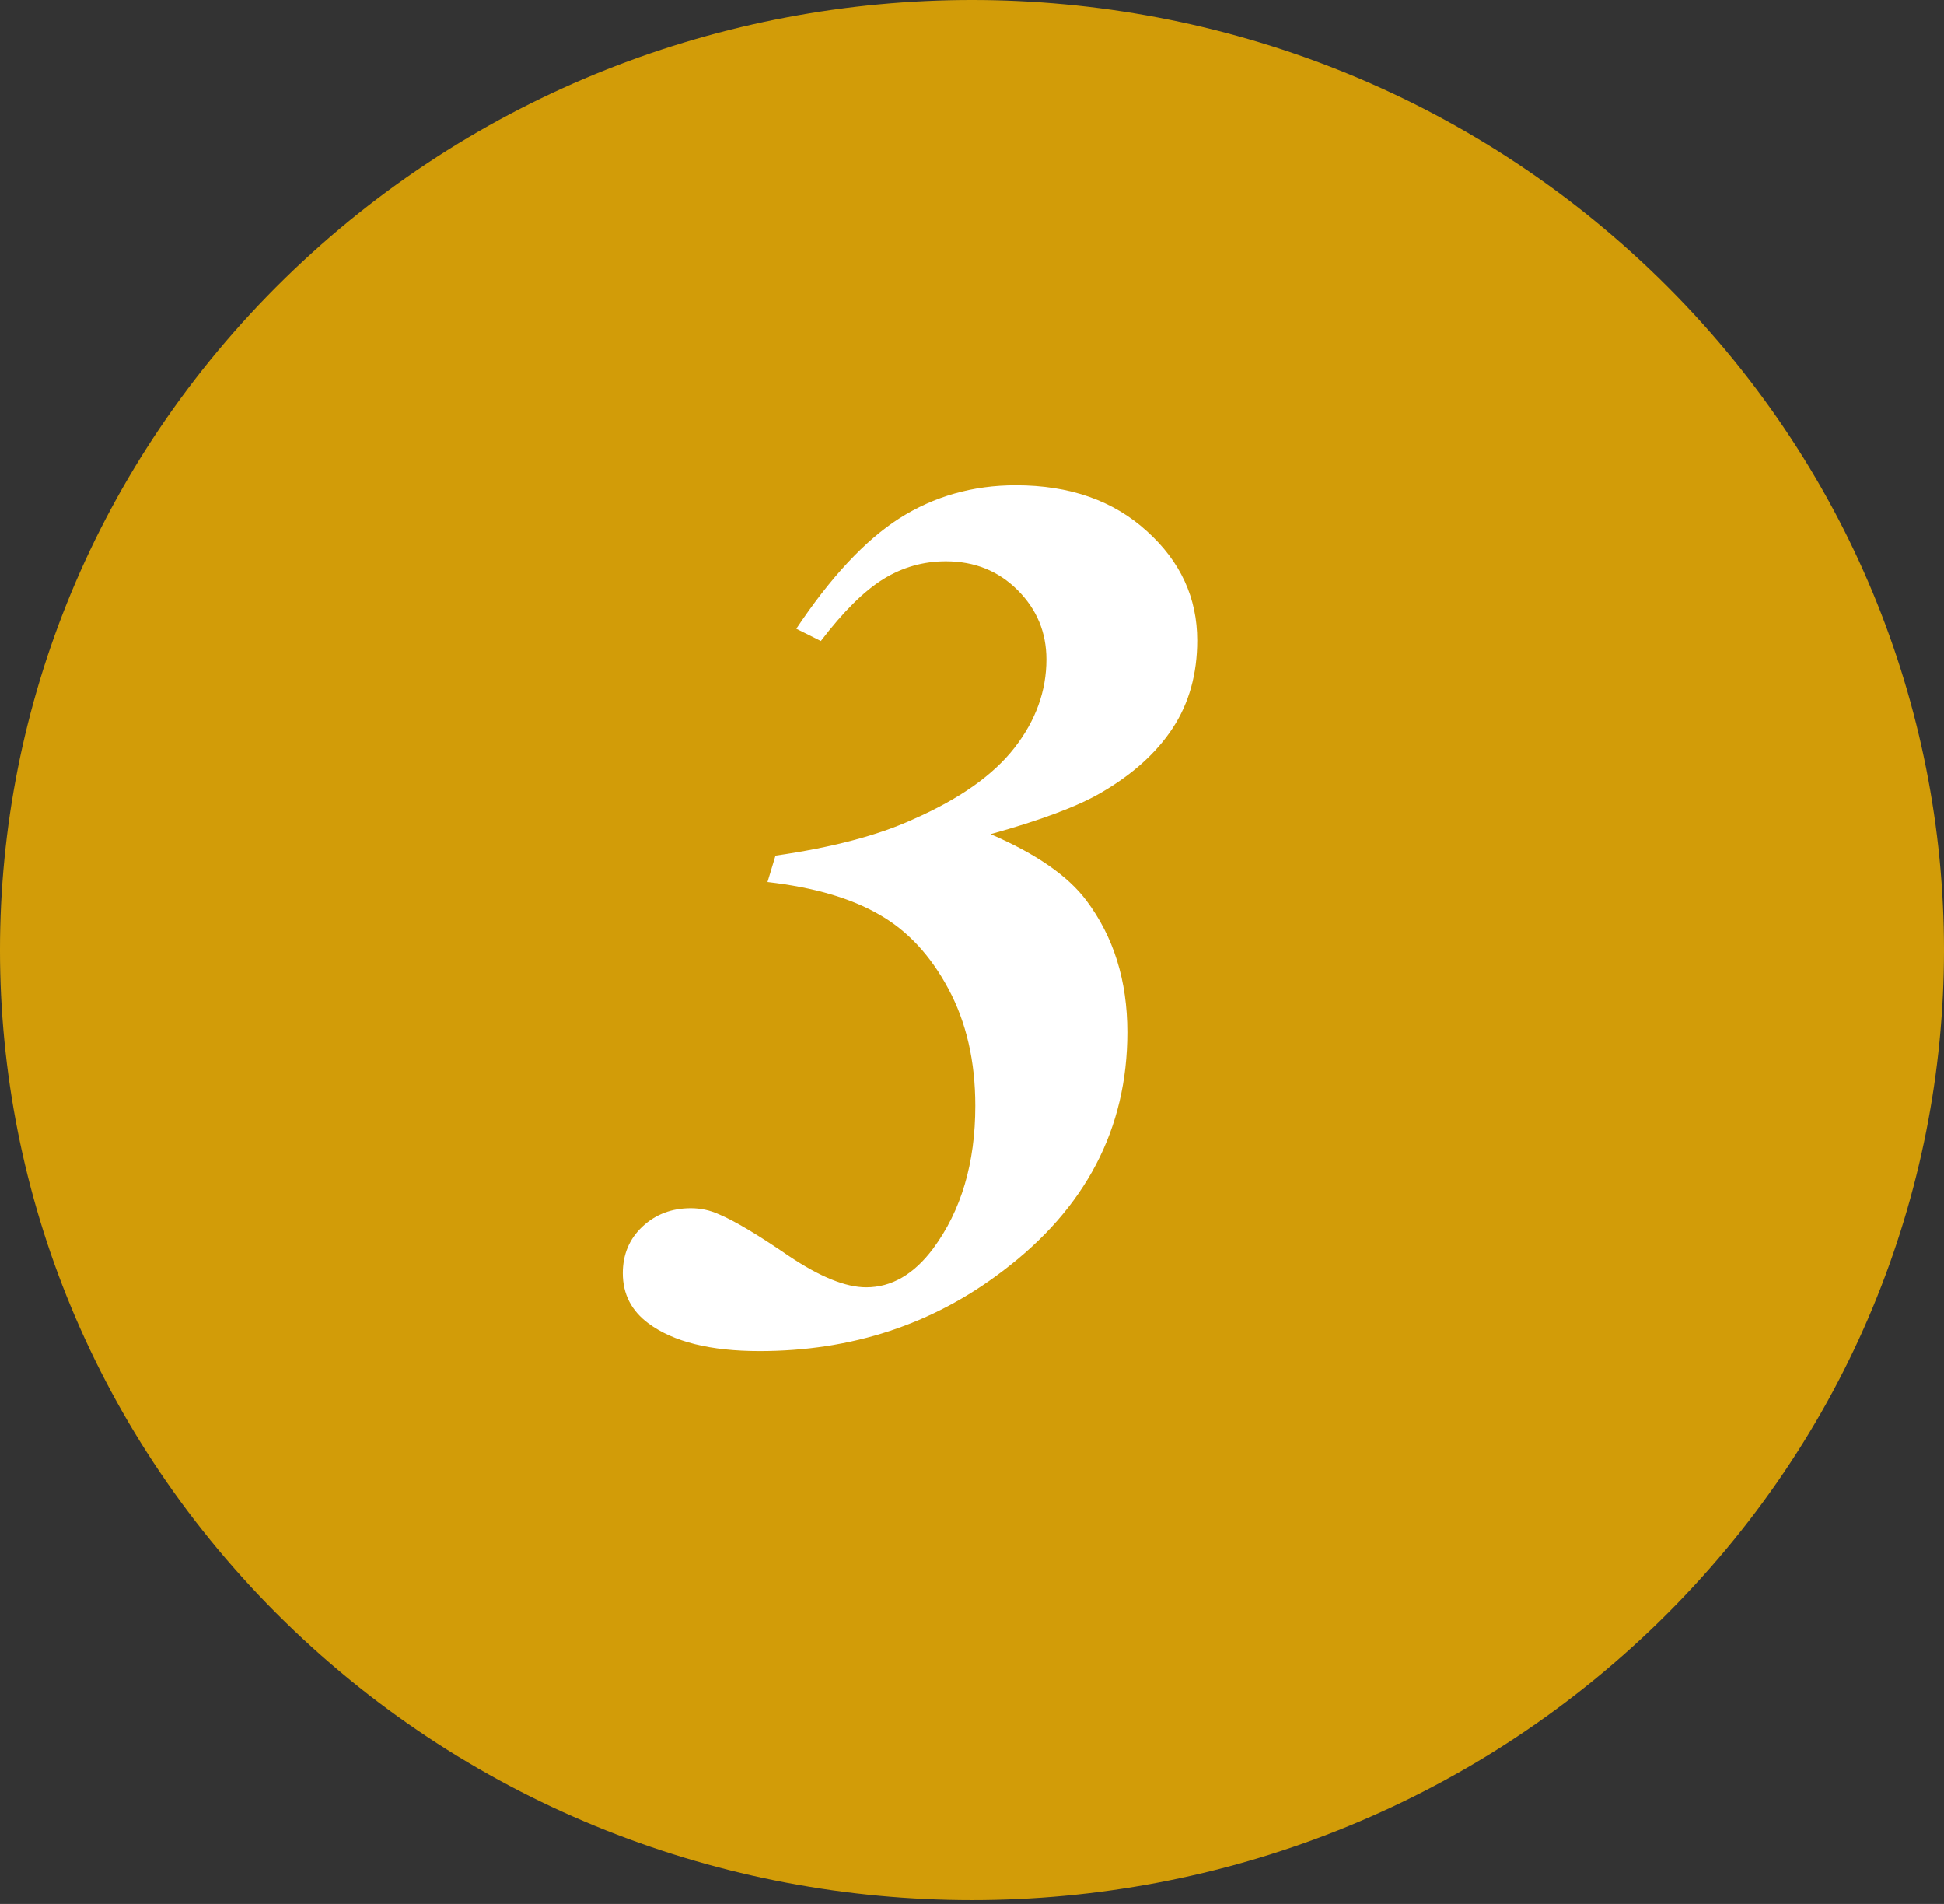
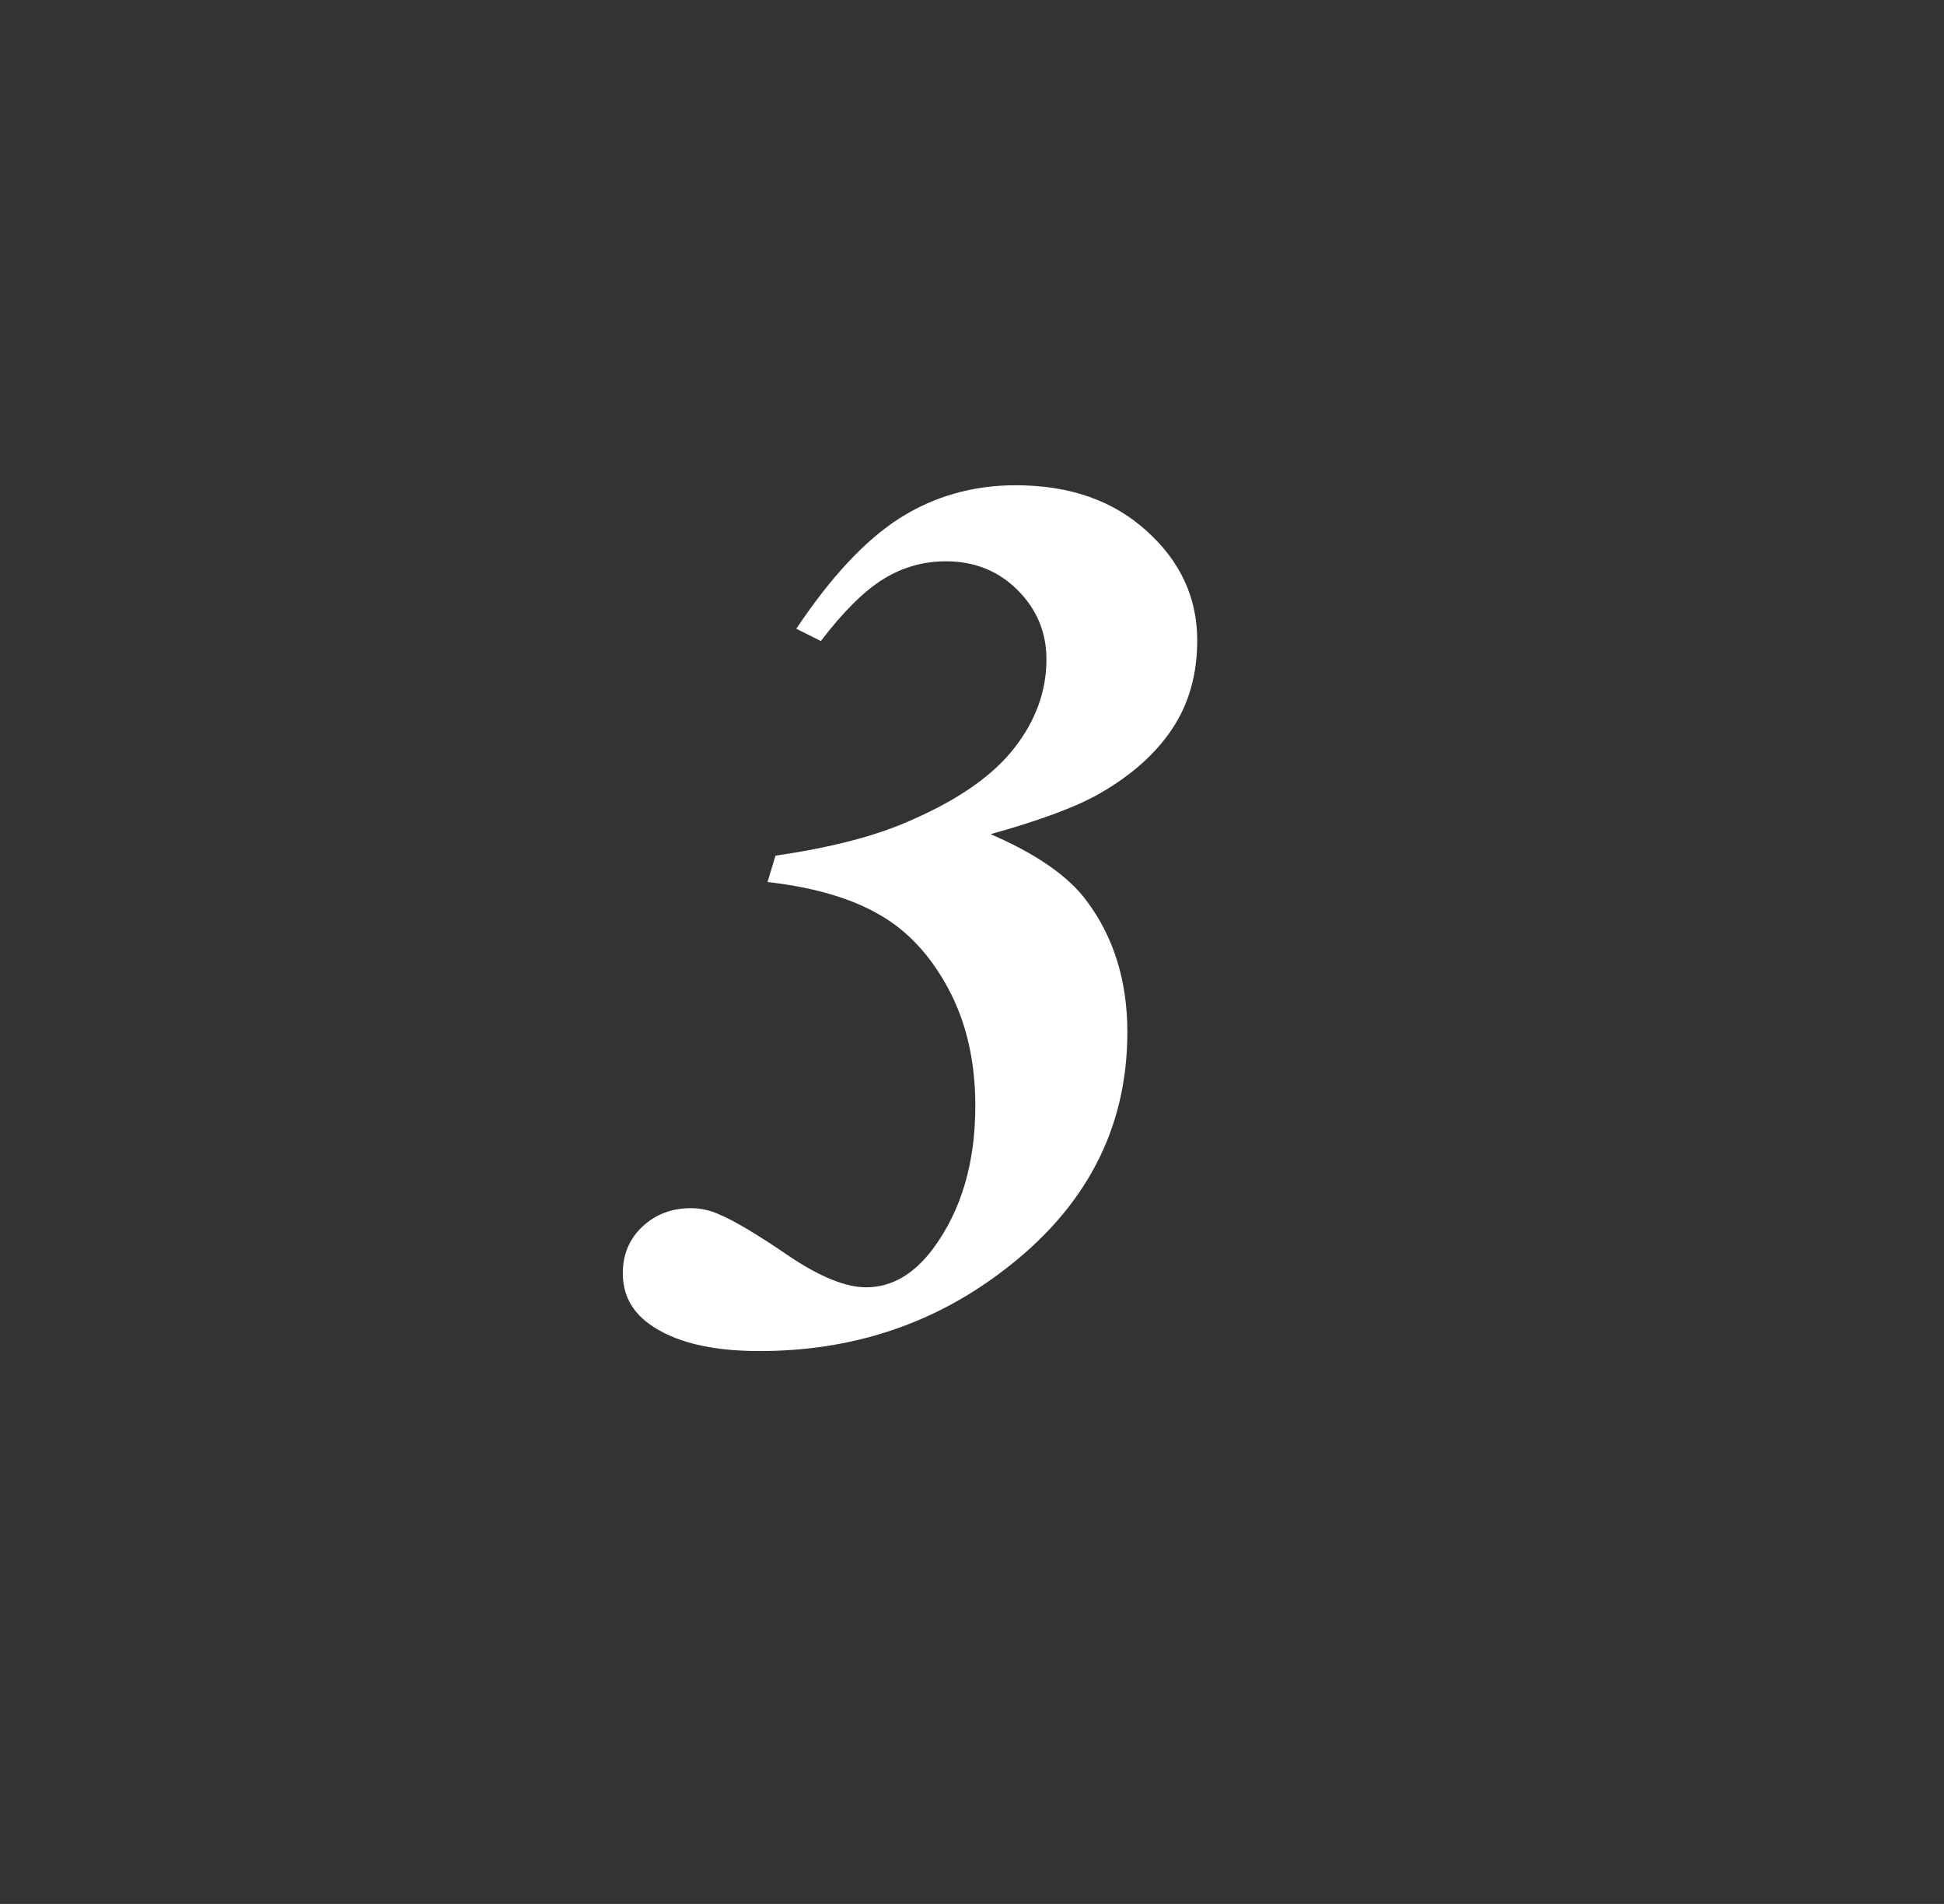
<svg xmlns="http://www.w3.org/2000/svg" width="48" height="47" viewBox="0 0 48 47" fill="none">
  <rect x="0" y="0" width="48" height="47" fill="#333333" stroke="none" />
-   <path d="M40.967 6.873C31.59 -2.29 16.412 -2.292 7.033 6.873C-2.344 16.036 -2.345 30.868 7.033 40.032C16.41 49.196 31.588 49.197 40.967 40.032C50.344 30.869 50.345 16.037 40.967 6.873Z" fill="#D29C08" />
  <path d="M18.951 21.773L19.148 21.122C20.55 20.92 21.68 20.622 22.538 20.229C23.689 19.724 24.526 19.134 25.051 18.458C25.576 17.782 25.838 17.055 25.838 16.278C25.838 15.612 25.601 15.042 25.127 14.568C24.652 14.093 24.062 13.856 23.355 13.856C22.8 13.856 22.286 14.002 21.811 14.295C21.337 14.588 20.823 15.097 20.268 15.824L19.662 15.521C20.51 14.25 21.357 13.342 22.205 12.797C23.063 12.252 24.021 11.979 25.081 11.979C26.413 11.979 27.493 12.358 28.32 13.114C29.148 13.861 29.561 14.759 29.561 15.809C29.561 16.636 29.36 17.358 28.956 17.973C28.552 18.589 27.957 19.124 27.17 19.578C26.595 19.911 25.692 20.249 24.46 20.592C25.581 21.076 26.368 21.621 26.822 22.227C27.498 23.125 27.836 24.21 27.836 25.481C27.836 27.863 26.807 29.831 24.748 31.384C23.023 32.696 21.024 33.352 18.754 33.352C17.543 33.352 16.63 33.125 16.014 32.671C15.59 32.358 15.378 31.945 15.378 31.43C15.378 30.966 15.54 30.582 15.863 30.279C16.186 29.977 16.584 29.825 17.059 29.825C17.301 29.825 17.533 29.876 17.755 29.977C18.138 30.138 18.713 30.481 19.48 31.006C20.247 31.521 20.883 31.778 21.388 31.778C22.013 31.778 22.563 31.46 23.038 30.825C23.734 29.886 24.082 28.71 24.082 27.298C24.082 26.198 23.86 25.234 23.416 24.407C22.972 23.579 22.402 22.968 21.706 22.575C21.009 22.171 20.091 21.904 18.951 21.773Z" fill="white" />
</svg>